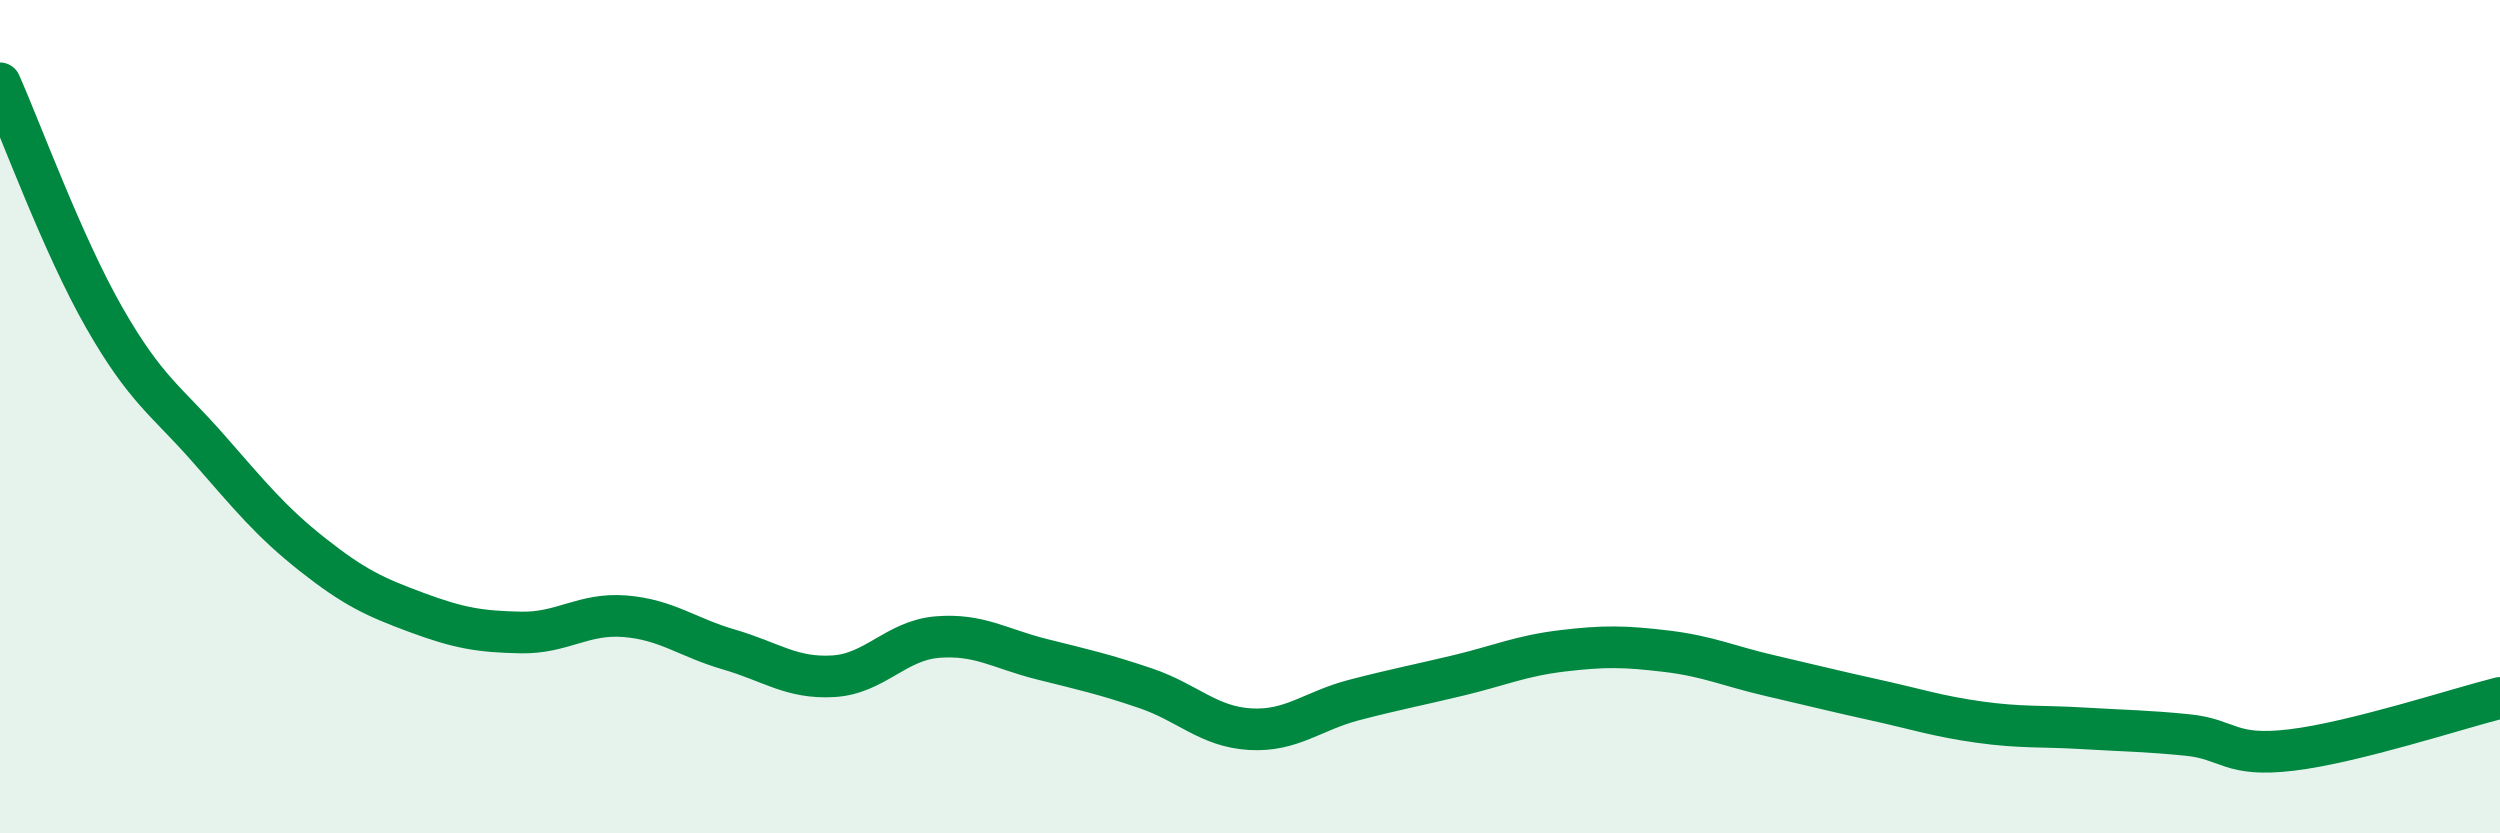
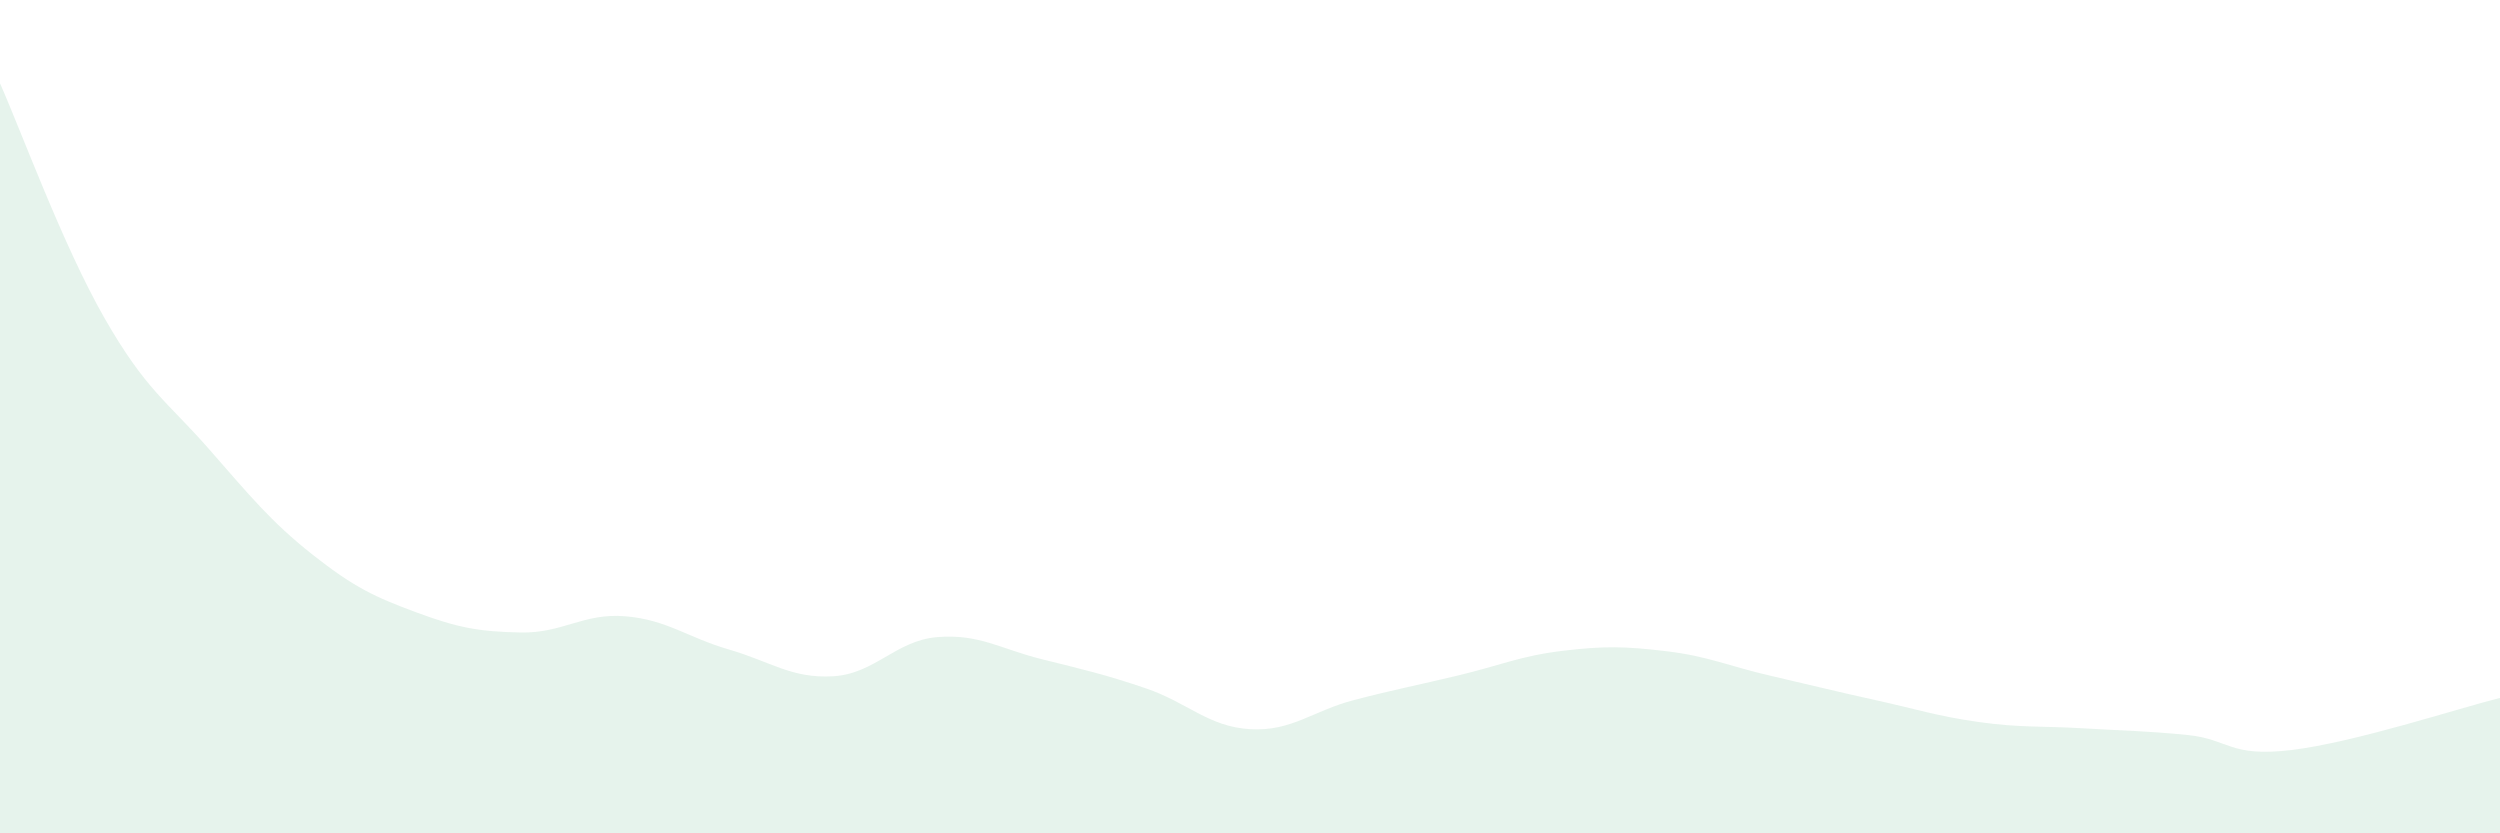
<svg xmlns="http://www.w3.org/2000/svg" width="60" height="20" viewBox="0 0 60 20">
  <path d="M 0,2 C 0.5,3.12 1.5,5.87 2.5,7.62 C 3.5,9.37 4,9.62 5,10.76 C 6,11.9 6.5,12.52 7.5,13.31 C 8.5,14.1 9,14.33 10,14.7 C 11,15.07 11.5,15.16 12.5,15.18 C 13.5,15.2 14,14.71 15,14.79 C 16,14.87 16.5,15.3 17.5,15.59 C 18.5,15.88 19,16.29 20,16.23 C 21,16.17 21.5,15.37 22.5,15.29 C 23.5,15.21 24,15.57 25,15.82 C 26,16.07 26.5,16.18 27.5,16.52 C 28.5,16.86 29,17.44 30,17.5 C 31,17.56 31.5,17.06 32.5,16.8 C 33.5,16.54 34,16.45 35,16.21 C 36,15.97 36.5,15.74 37.5,15.62 C 38.5,15.5 39,15.51 40,15.63 C 41,15.75 41.5,15.99 42.5,16.22 C 43.5,16.45 44,16.58 45,16.8 C 46,17.02 46.5,17.19 47.5,17.33 C 48.5,17.47 49,17.42 50,17.48 C 51,17.54 51.5,17.54 52.5,17.64 C 53.5,17.74 53.5,18.18 55,18 C 56.5,17.82 59,17 60,16.75L60 20L0 20Z" fill="#008740" opacity="0.1" stroke-linecap="round" stroke-linejoin="round" />
-   <path d="M 0,2 C 0.5,3.12 1.5,5.87 2.5,7.62 C 3.5,9.37 4,9.62 5,10.76 C 6,11.9 6.5,12.52 7.5,13.31 C 8.5,14.1 9,14.33 10,14.7 C 11,15.07 11.5,15.16 12.5,15.18 C 13.5,15.2 14,14.71 15,14.79 C 16,14.87 16.5,15.3 17.5,15.59 C 18.5,15.88 19,16.29 20,16.23 C 21,16.17 21.5,15.37 22.5,15.29 C 23.5,15.21 24,15.57 25,15.82 C 26,16.07 26.5,16.18 27.5,16.52 C 28.5,16.86 29,17.44 30,17.5 C 31,17.56 31.5,17.06 32.5,16.8 C 33.5,16.54 34,16.45 35,16.21 C 36,15.97 36.5,15.74 37.5,15.62 C 38.5,15.5 39,15.51 40,15.63 C 41,15.75 41.5,15.99 42.5,16.22 C 43.5,16.45 44,16.58 45,16.8 C 46,17.02 46.5,17.19 47.5,17.33 C 48.5,17.47 49,17.42 50,17.48 C 51,17.54 51.5,17.54 52.5,17.64 C 53.5,17.74 53.5,18.18 55,18 C 56.5,17.82 59,17 60,16.75" stroke="#008740" stroke-width="1" fill="none" stroke-linecap="round" stroke-linejoin="round" />
</svg>